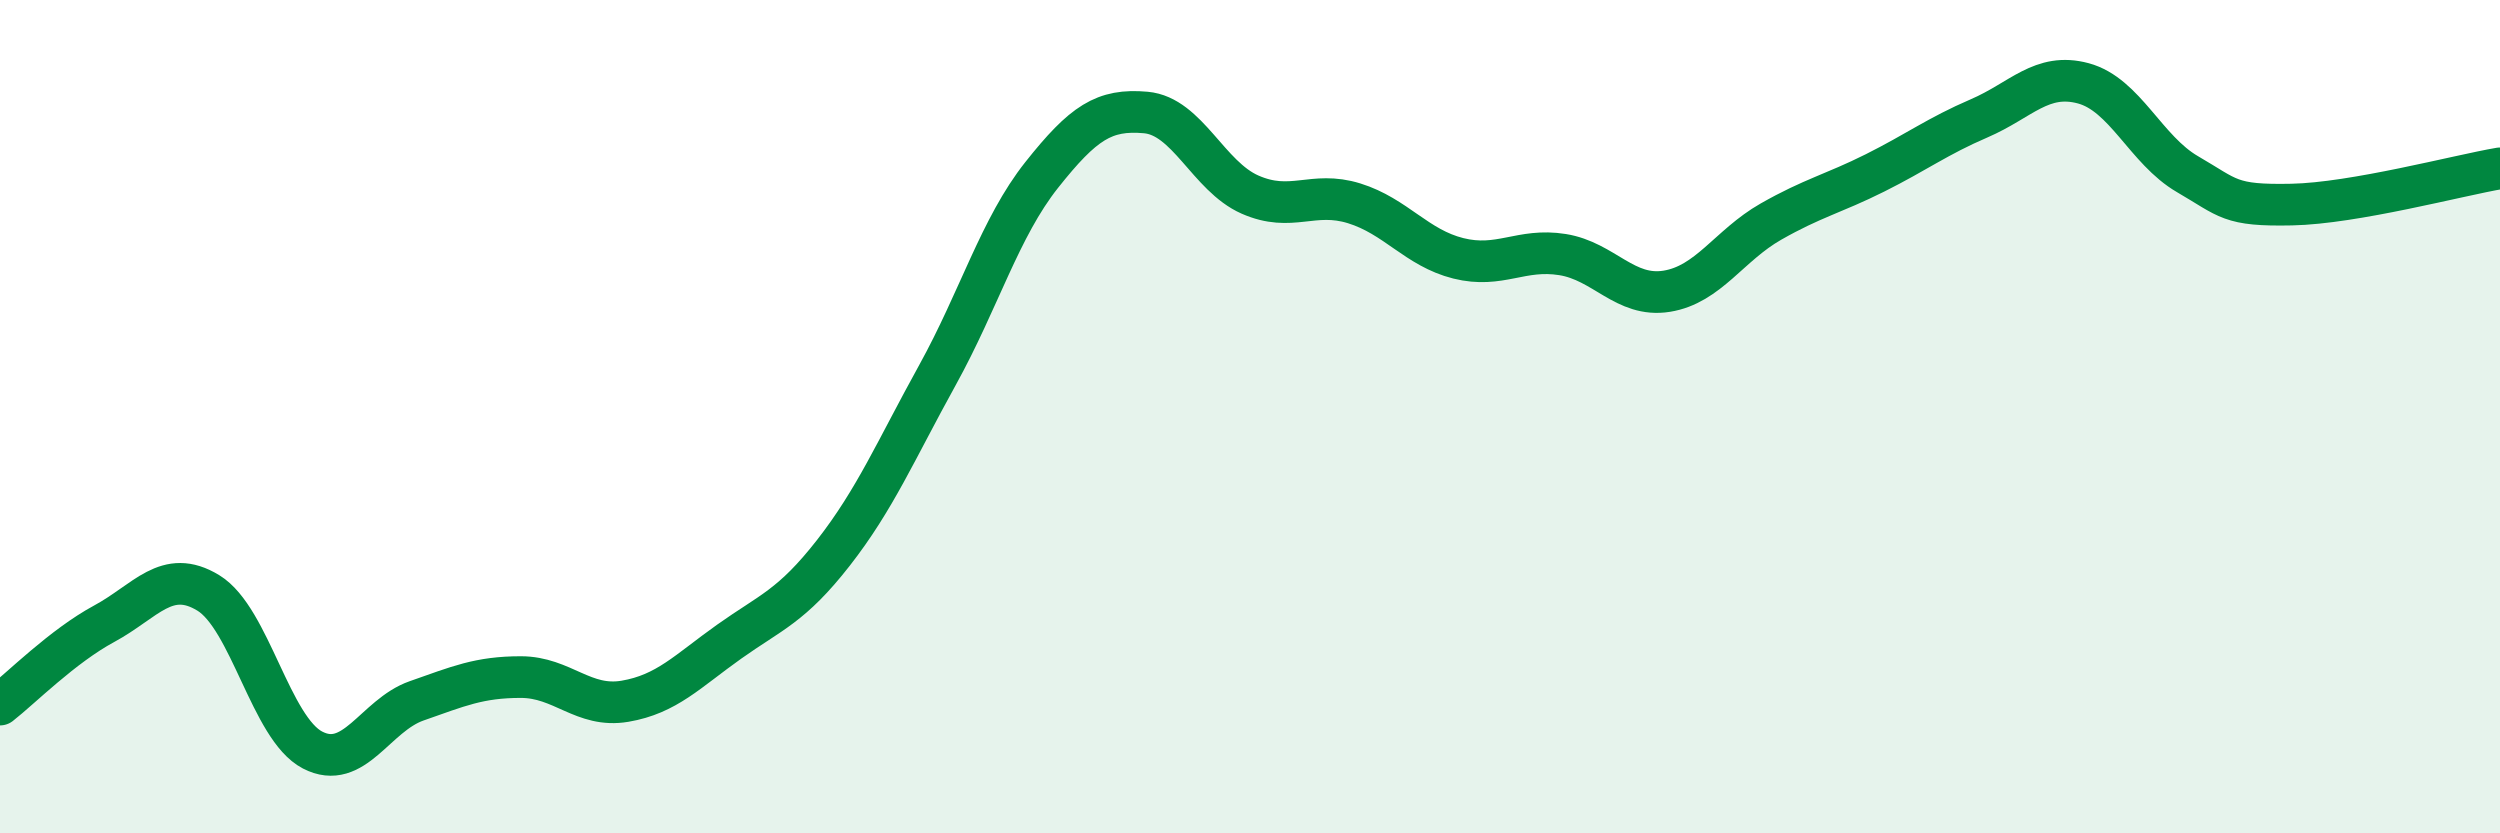
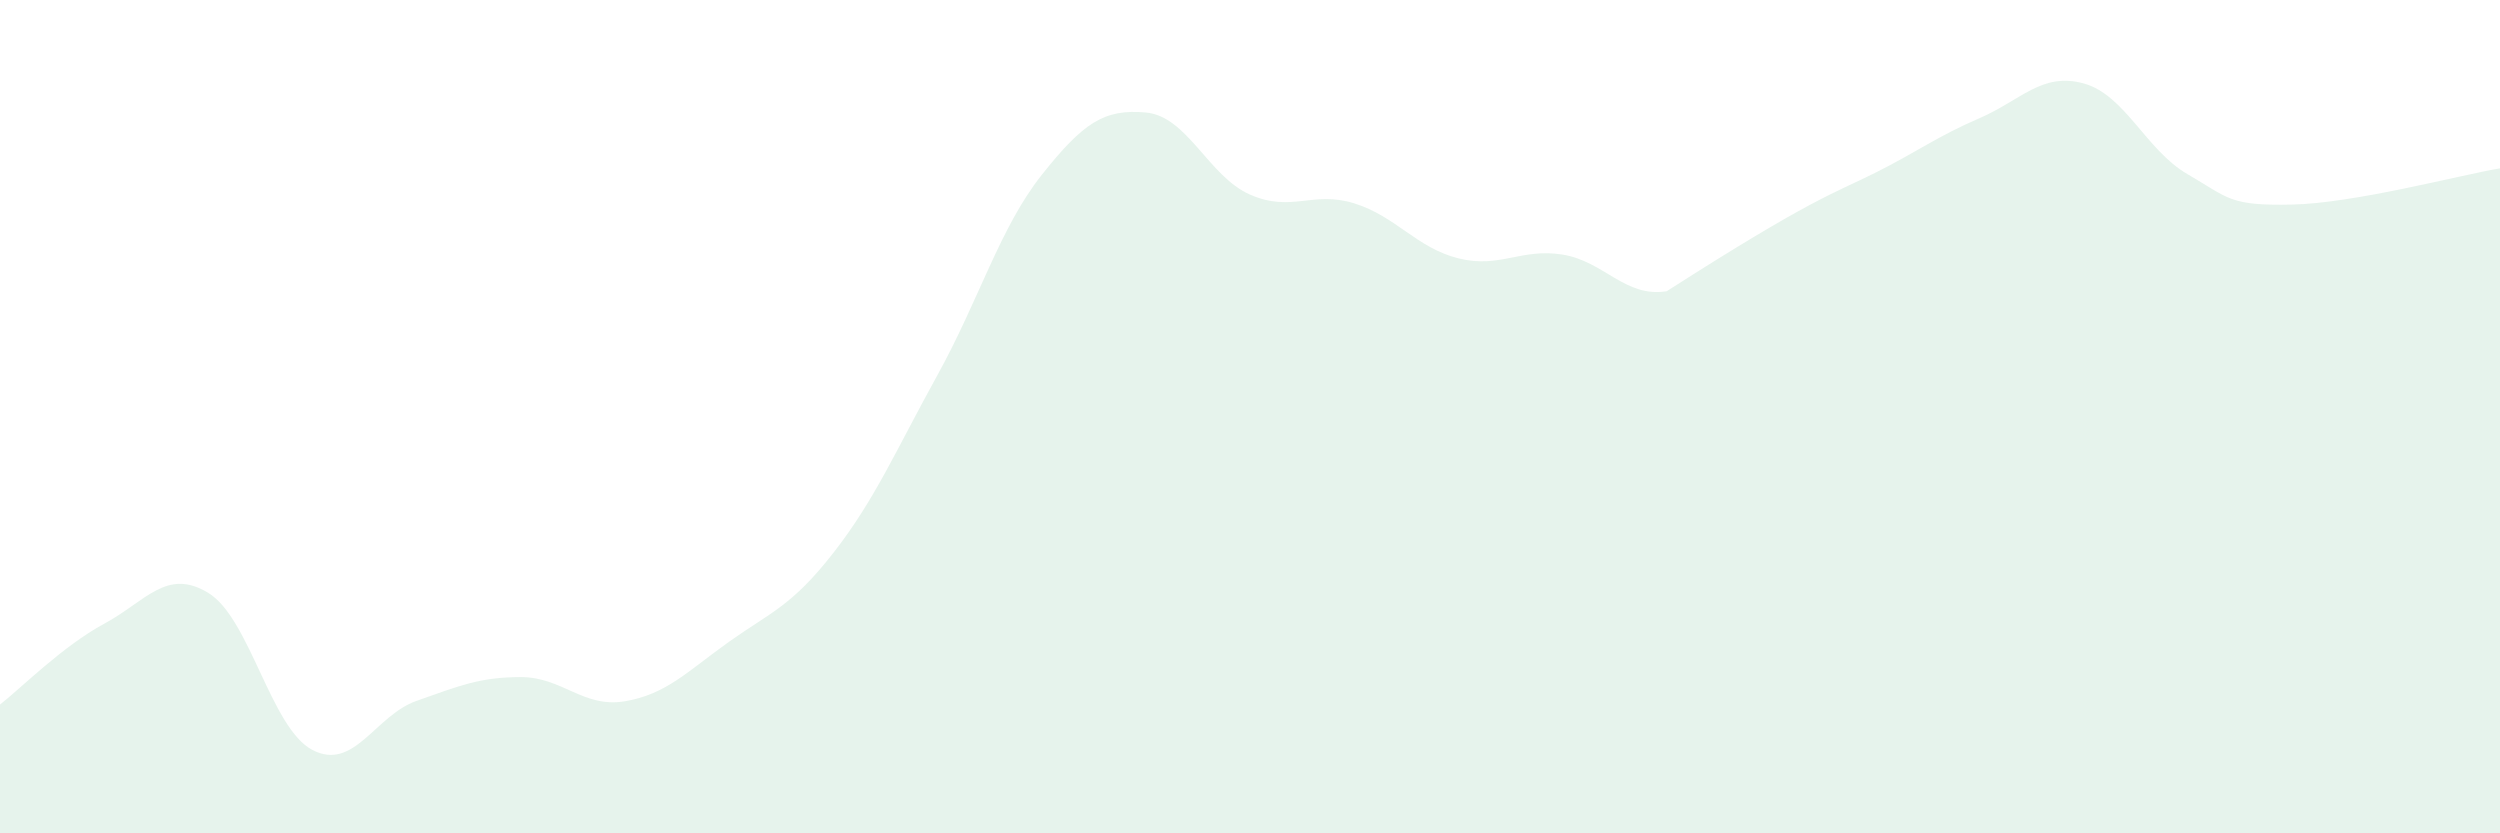
<svg xmlns="http://www.w3.org/2000/svg" width="60" height="20" viewBox="0 0 60 20">
-   <path d="M 0,16.91 C 0.5,16.52 1.5,15.51 2.5,14.97 C 3.5,14.43 4,13.62 5,14.23 C 6,14.84 6.5,17.48 7.5,18 C 8.5,18.52 9,17.17 10,16.82 C 11,16.47 11.5,16.25 12.5,16.25 C 13.5,16.25 14,17 15,16.83 C 16,16.66 16.5,16.11 17.5,15.4 C 18.5,14.69 19,14.55 20,13.27 C 21,11.99 21.5,10.81 22.5,9 C 23.5,7.19 24,5.46 25,4.2 C 26,2.94 26.5,2.61 27.5,2.7 C 28.5,2.79 29,4.23 30,4.67 C 31,5.11 31.5,4.57 32.5,4.88 C 33.5,5.19 34,5.95 35,6.2 C 36,6.45 36.5,5.95 37.5,6.11 C 38.5,6.27 39,7.15 40,6.99 C 41,6.83 41.5,5.89 42.5,5.32 C 43.5,4.75 44,4.65 45,4.15 C 46,3.65 46.5,3.27 47.5,2.84 C 48.5,2.41 49,1.73 50,2 C 51,2.27 51.5,3.6 52.5,4.18 C 53.5,4.76 53.5,4.94 55,4.91 C 56.5,4.88 59,4.21 60,4.04L60 20L0 20Z" fill="#008740" opacity="0.1" stroke-linecap="round" stroke-linejoin="round" />
-   <path d="M 0,16.91 C 0.5,16.52 1.5,15.51 2.5,14.97 C 3.5,14.43 4,13.62 5,14.23 C 6,14.84 6.5,17.48 7.5,18 C 8.5,18.52 9,17.17 10,16.82 C 11,16.47 11.5,16.25 12.5,16.25 C 13.5,16.25 14,17 15,16.83 C 16,16.66 16.5,16.11 17.5,15.4 C 18.5,14.69 19,14.55 20,13.27 C 21,11.99 21.5,10.81 22.5,9 C 23.5,7.19 24,5.46 25,4.2 C 26,2.94 26.5,2.61 27.5,2.7 C 28.5,2.79 29,4.23 30,4.67 C 31,5.11 31.5,4.57 32.5,4.88 C 33.5,5.19 34,5.95 35,6.2 C 36,6.45 36.5,5.95 37.5,6.11 C 38.5,6.27 39,7.15 40,6.99 C 41,6.83 41.5,5.89 42.5,5.32 C 43.5,4.75 44,4.65 45,4.15 C 46,3.65 46.5,3.27 47.5,2.84 C 48.5,2.41 49,1.73 50,2 C 51,2.27 51.5,3.6 52.5,4.18 C 53.5,4.76 53.5,4.94 55,4.91 C 56.5,4.88 59,4.21 60,4.04" stroke="#008740" stroke-width="1" fill="none" stroke-linecap="round" stroke-linejoin="round" />
+   <path d="M 0,16.91 C 0.5,16.52 1.5,15.51 2.5,14.97 C 3.5,14.43 4,13.62 5,14.23 C 6,14.84 6.5,17.48 7.5,18 C 8.5,18.52 9,17.17 10,16.82 C 11,16.47 11.5,16.25 12.5,16.25 C 13.5,16.25 14,17 15,16.83 C 16,16.66 16.5,16.11 17.5,15.4 C 18.5,14.69 19,14.55 20,13.27 C 21,11.99 21.5,10.81 22.5,9 C 23.5,7.19 24,5.46 25,4.2 C 26,2.94 26.5,2.61 27.5,2.7 C 28.5,2.79 29,4.23 30,4.67 C 31,5.11 31.5,4.57 32.5,4.88 C 33.5,5.19 34,5.95 35,6.2 C 36,6.45 36.5,5.95 37.5,6.11 C 38.5,6.27 39,7.15 40,6.99 C 43.5,4.75 44,4.65 45,4.15 C 46,3.65 46.5,3.27 47.5,2.84 C 48.5,2.41 49,1.73 50,2 C 51,2.27 51.5,3.6 52.5,4.18 C 53.5,4.76 53.5,4.94 55,4.91 C 56.5,4.88 59,4.21 60,4.04L60 20L0 20Z" fill="#008740" opacity="0.1" stroke-linecap="round" stroke-linejoin="round" />
</svg>